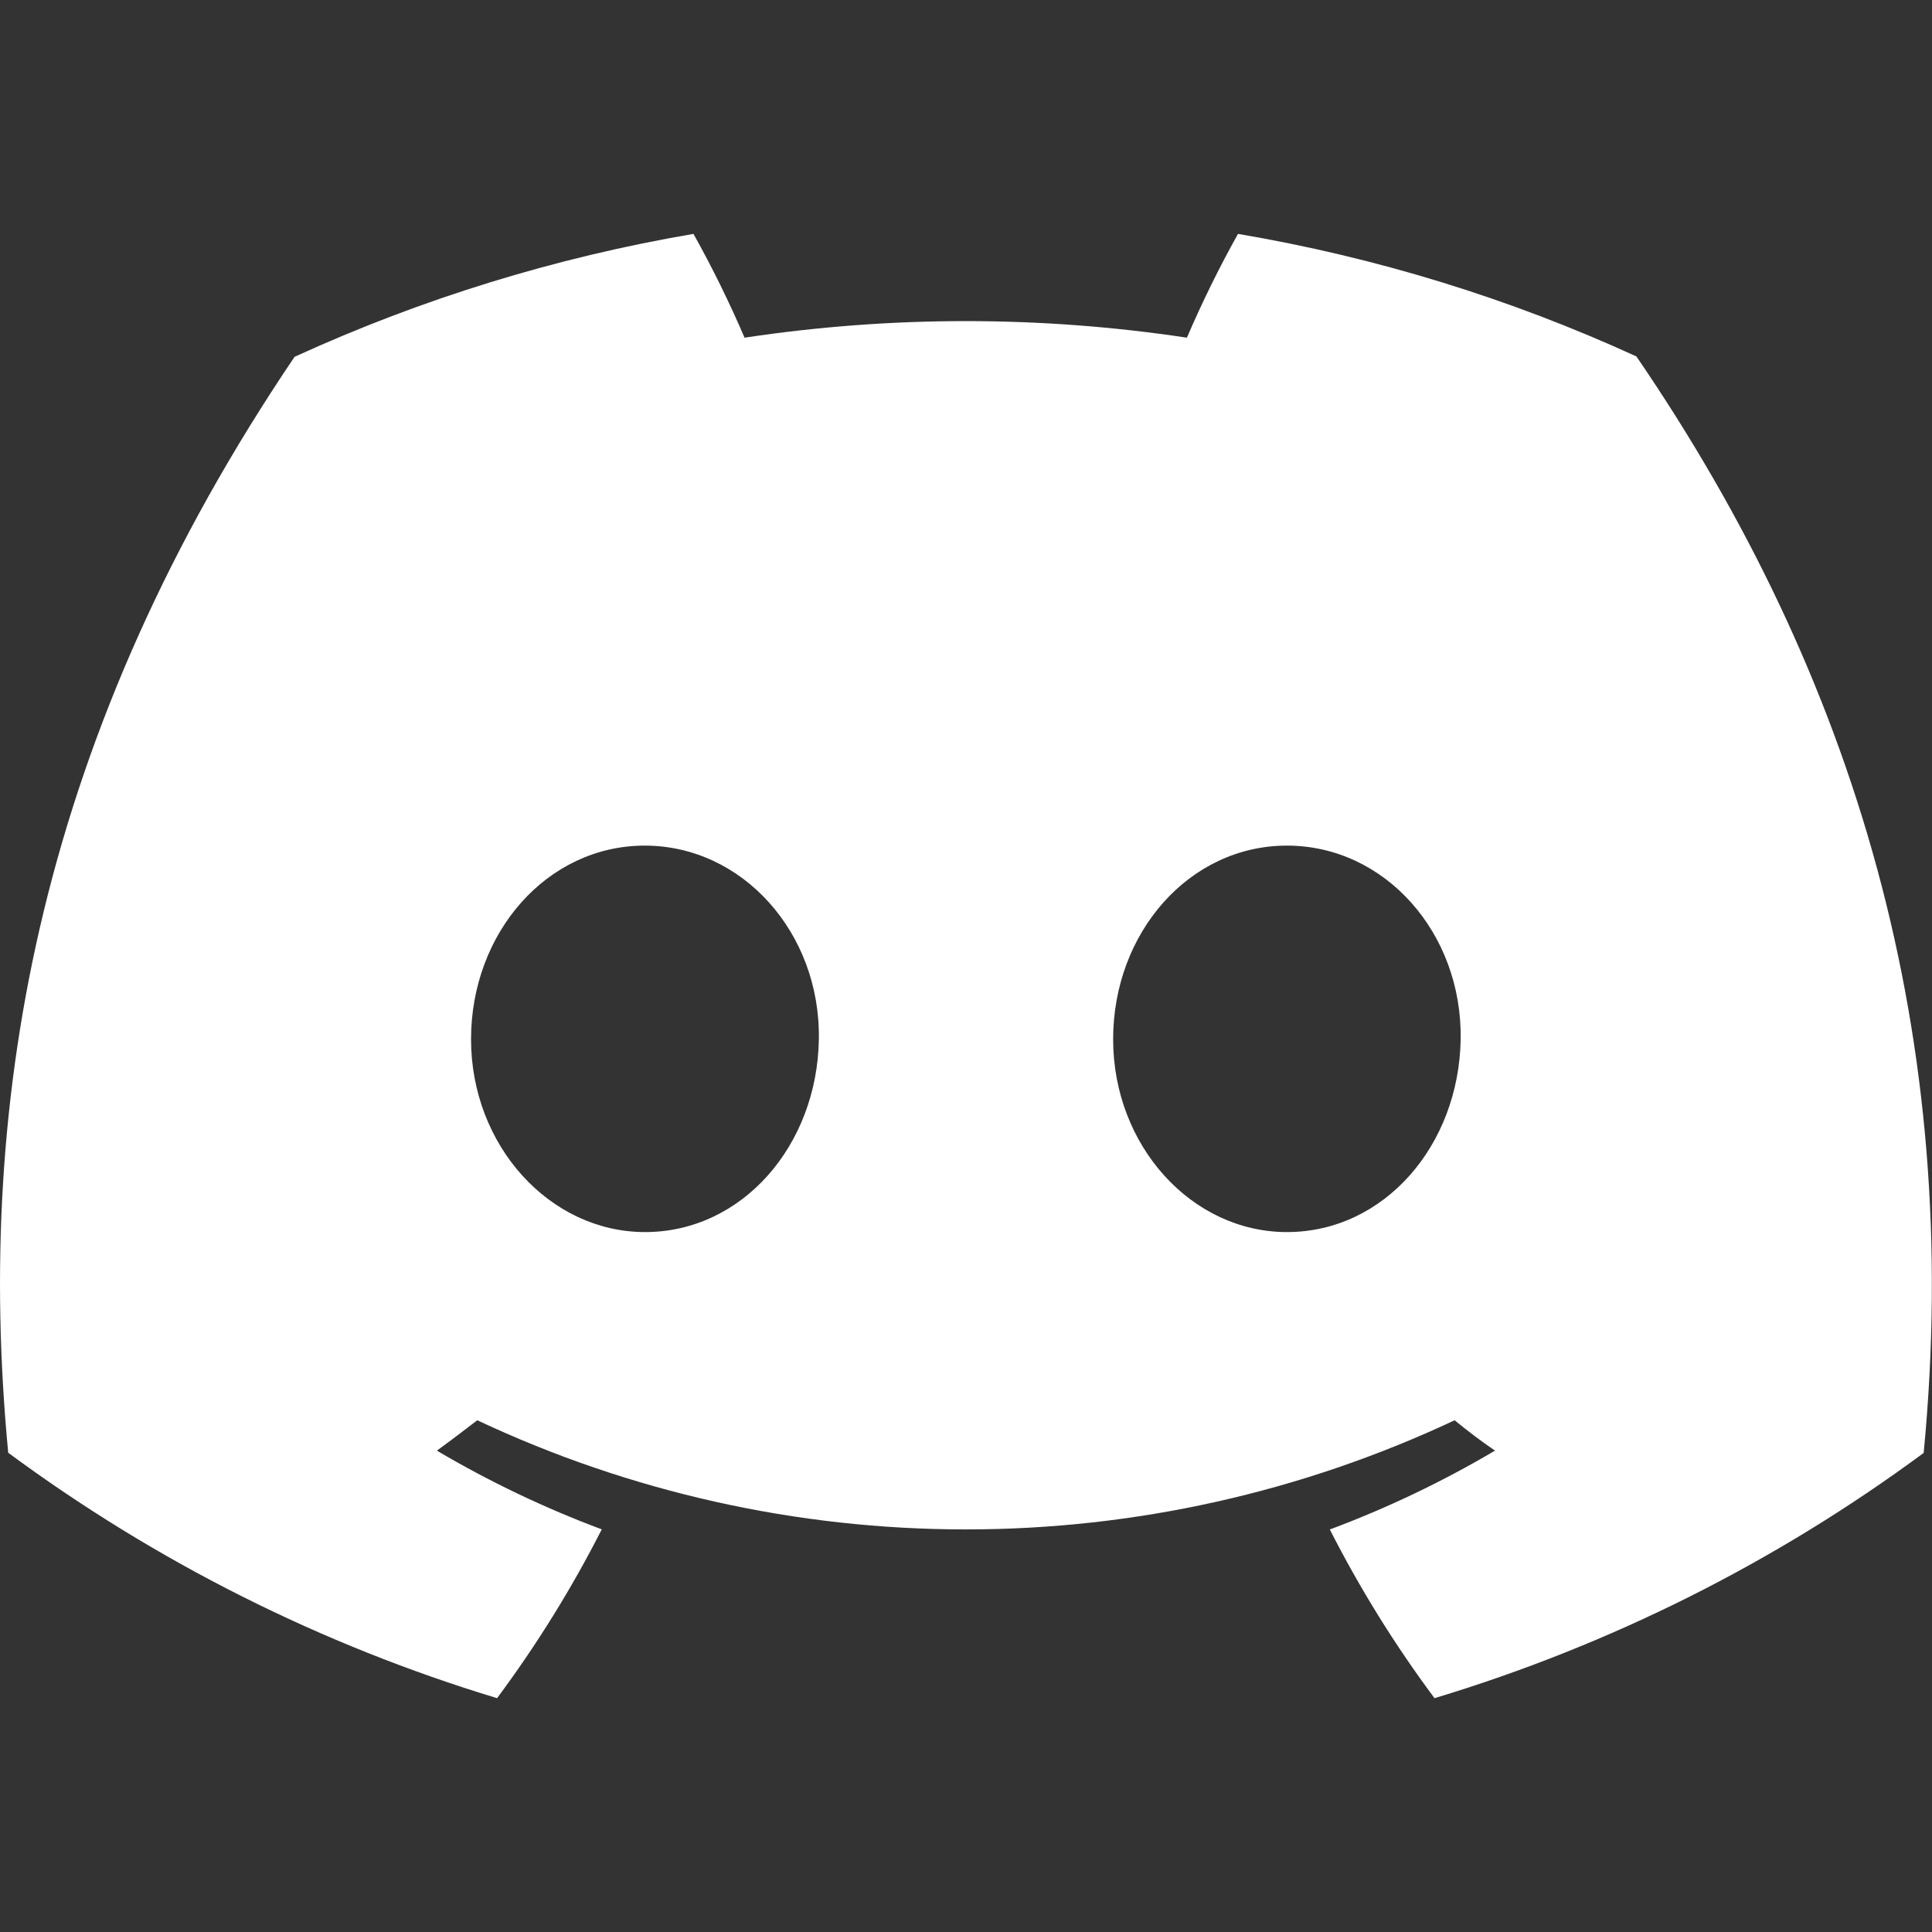
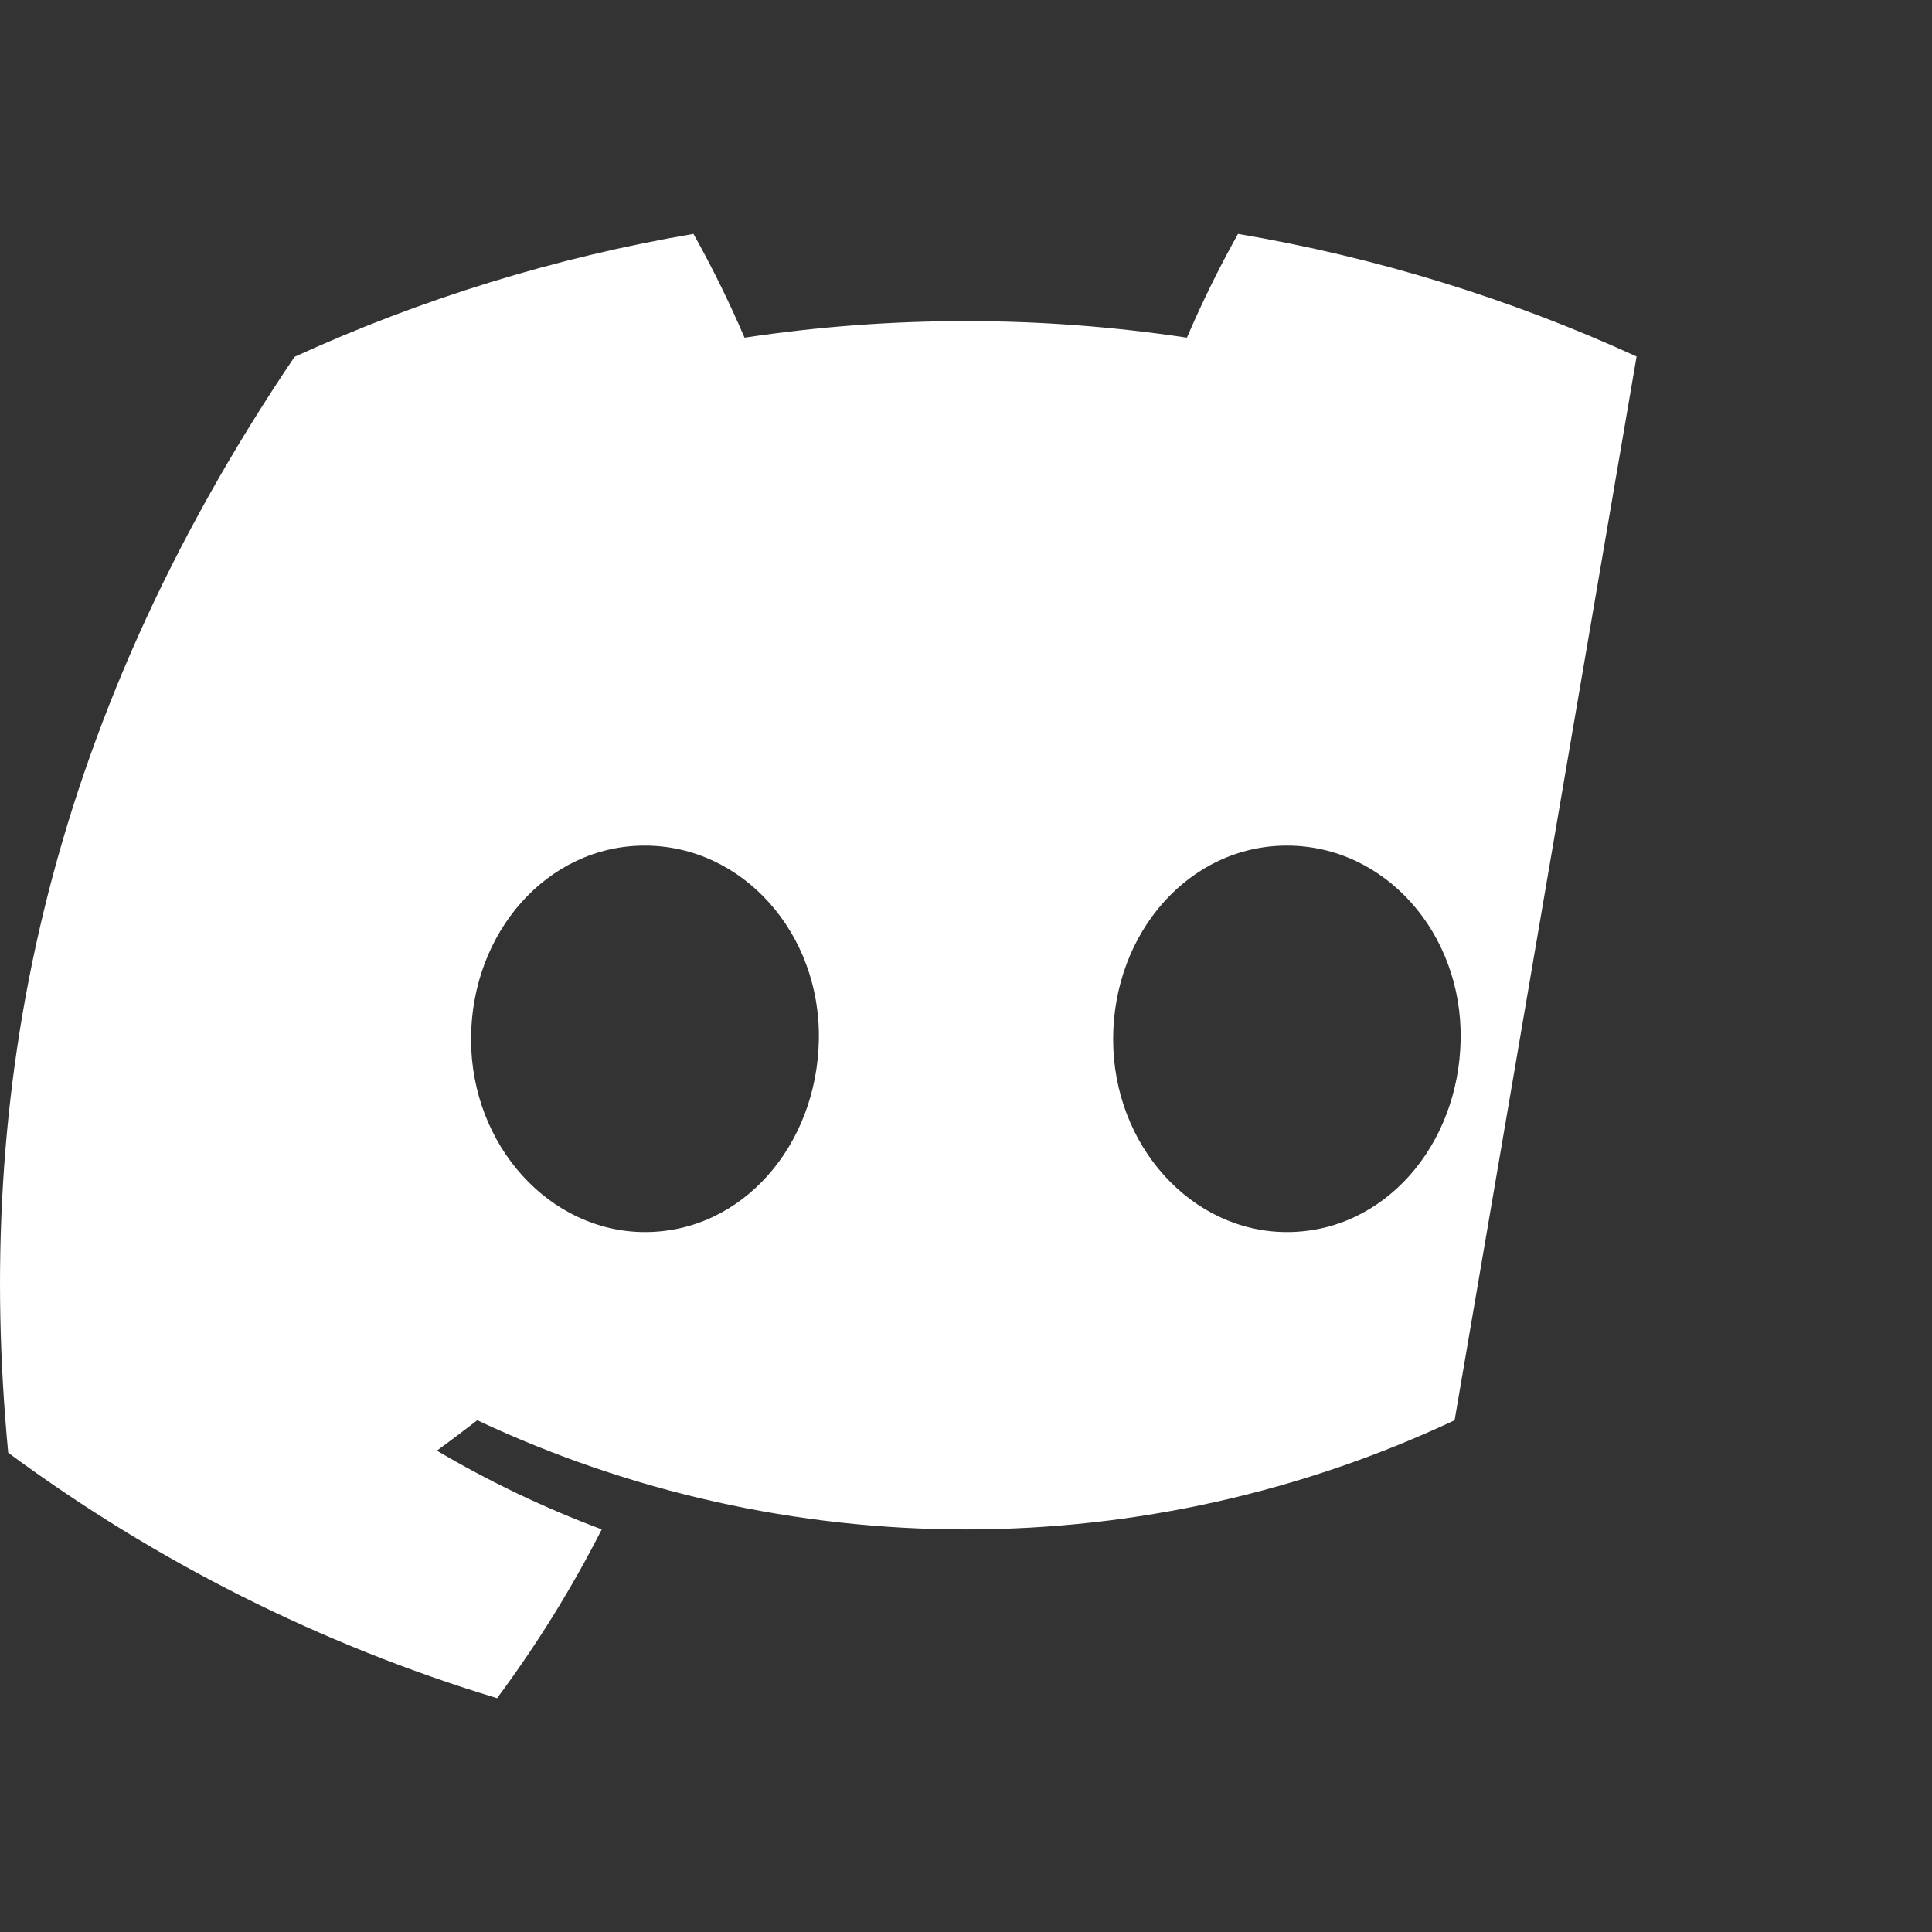
<svg xmlns="http://www.w3.org/2000/svg" id="discord" version="1.1" viewBox="0 0 32 32">
  <rect x="0" y="0" width="32" height="32" fill="#333333" stroke="none" />
  <defs>
    <style>
      .st0 {
        fill: #fff;
      }
    </style>
  </defs>
-   <path class="st0" d="M27.107,5.905c-2.102-.963-4.322-1.645-6.602-2.031-.312.558-.594,1.132-.846,1.719-2.428-.366-4.898-.366-7.327,0-.252-.587-.534-1.161-.846-1.719-2.281.389-4.502,1.073-6.607,2.036C.702,12.091-.43,18.119.136,24.062c2.447,1.808,5.185,3.183,8.097,4.065.656-.882,1.236-1.817,1.734-2.796-.947-.354-1.861-.79-2.731-1.304.229-.166.453-.337.669-.503,2.532,1.191,5.296,1.808,8.094,1.808s5.562-.618,8.094-1.808c.219.179.443.35.669.503-.872.515-1.787.952-2.736,1.306.498.979,1.078,1.913,1.734,2.794,2.914-.879,5.655-2.253,8.102-4.062.664-6.891-1.135-12.864-4.757-18.16ZM10.684,20.407c-1.578,0-2.882-1.432-2.882-3.194,0-1.762,1.258-3.207,2.877-3.207,1.618,0,2.912,1.445,2.884,3.207-.028,1.762-1.271,3.194-2.879,3.194ZM21.316,20.407c-1.581,0-2.879-1.432-2.879-3.194,0-1.762,1.258-3.207,2.879-3.207,1.621,0,2.905,1.445,2.877,3.207-.028,1.762-1.269,3.194-2.877,3.194Z" />
+   <path class="st0" d="M27.107,5.905c-2.102-.963-4.322-1.645-6.602-2.031-.312.558-.594,1.132-.846,1.719-2.428-.366-4.898-.366-7.327,0-.252-.587-.534-1.161-.846-1.719-2.281.389-4.502,1.073-6.607,2.036C.702,12.091-.43,18.119.136,24.062c2.447,1.808,5.185,3.183,8.097,4.065.656-.882,1.236-1.817,1.734-2.796-.947-.354-1.861-.79-2.731-1.304.229-.166.453-.337.669-.503,2.532,1.191,5.296,1.808,8.094,1.808s5.562-.618,8.094-1.808ZM10.684,20.407c-1.578,0-2.882-1.432-2.882-3.194,0-1.762,1.258-3.207,2.877-3.207,1.618,0,2.912,1.445,2.884,3.207-.028,1.762-1.271,3.194-2.879,3.194ZM21.316,20.407c-1.581,0-2.879-1.432-2.879-3.194,0-1.762,1.258-3.207,2.879-3.207,1.621,0,2.905,1.445,2.877,3.207-.028,1.762-1.269,3.194-2.877,3.194Z" />
</svg>